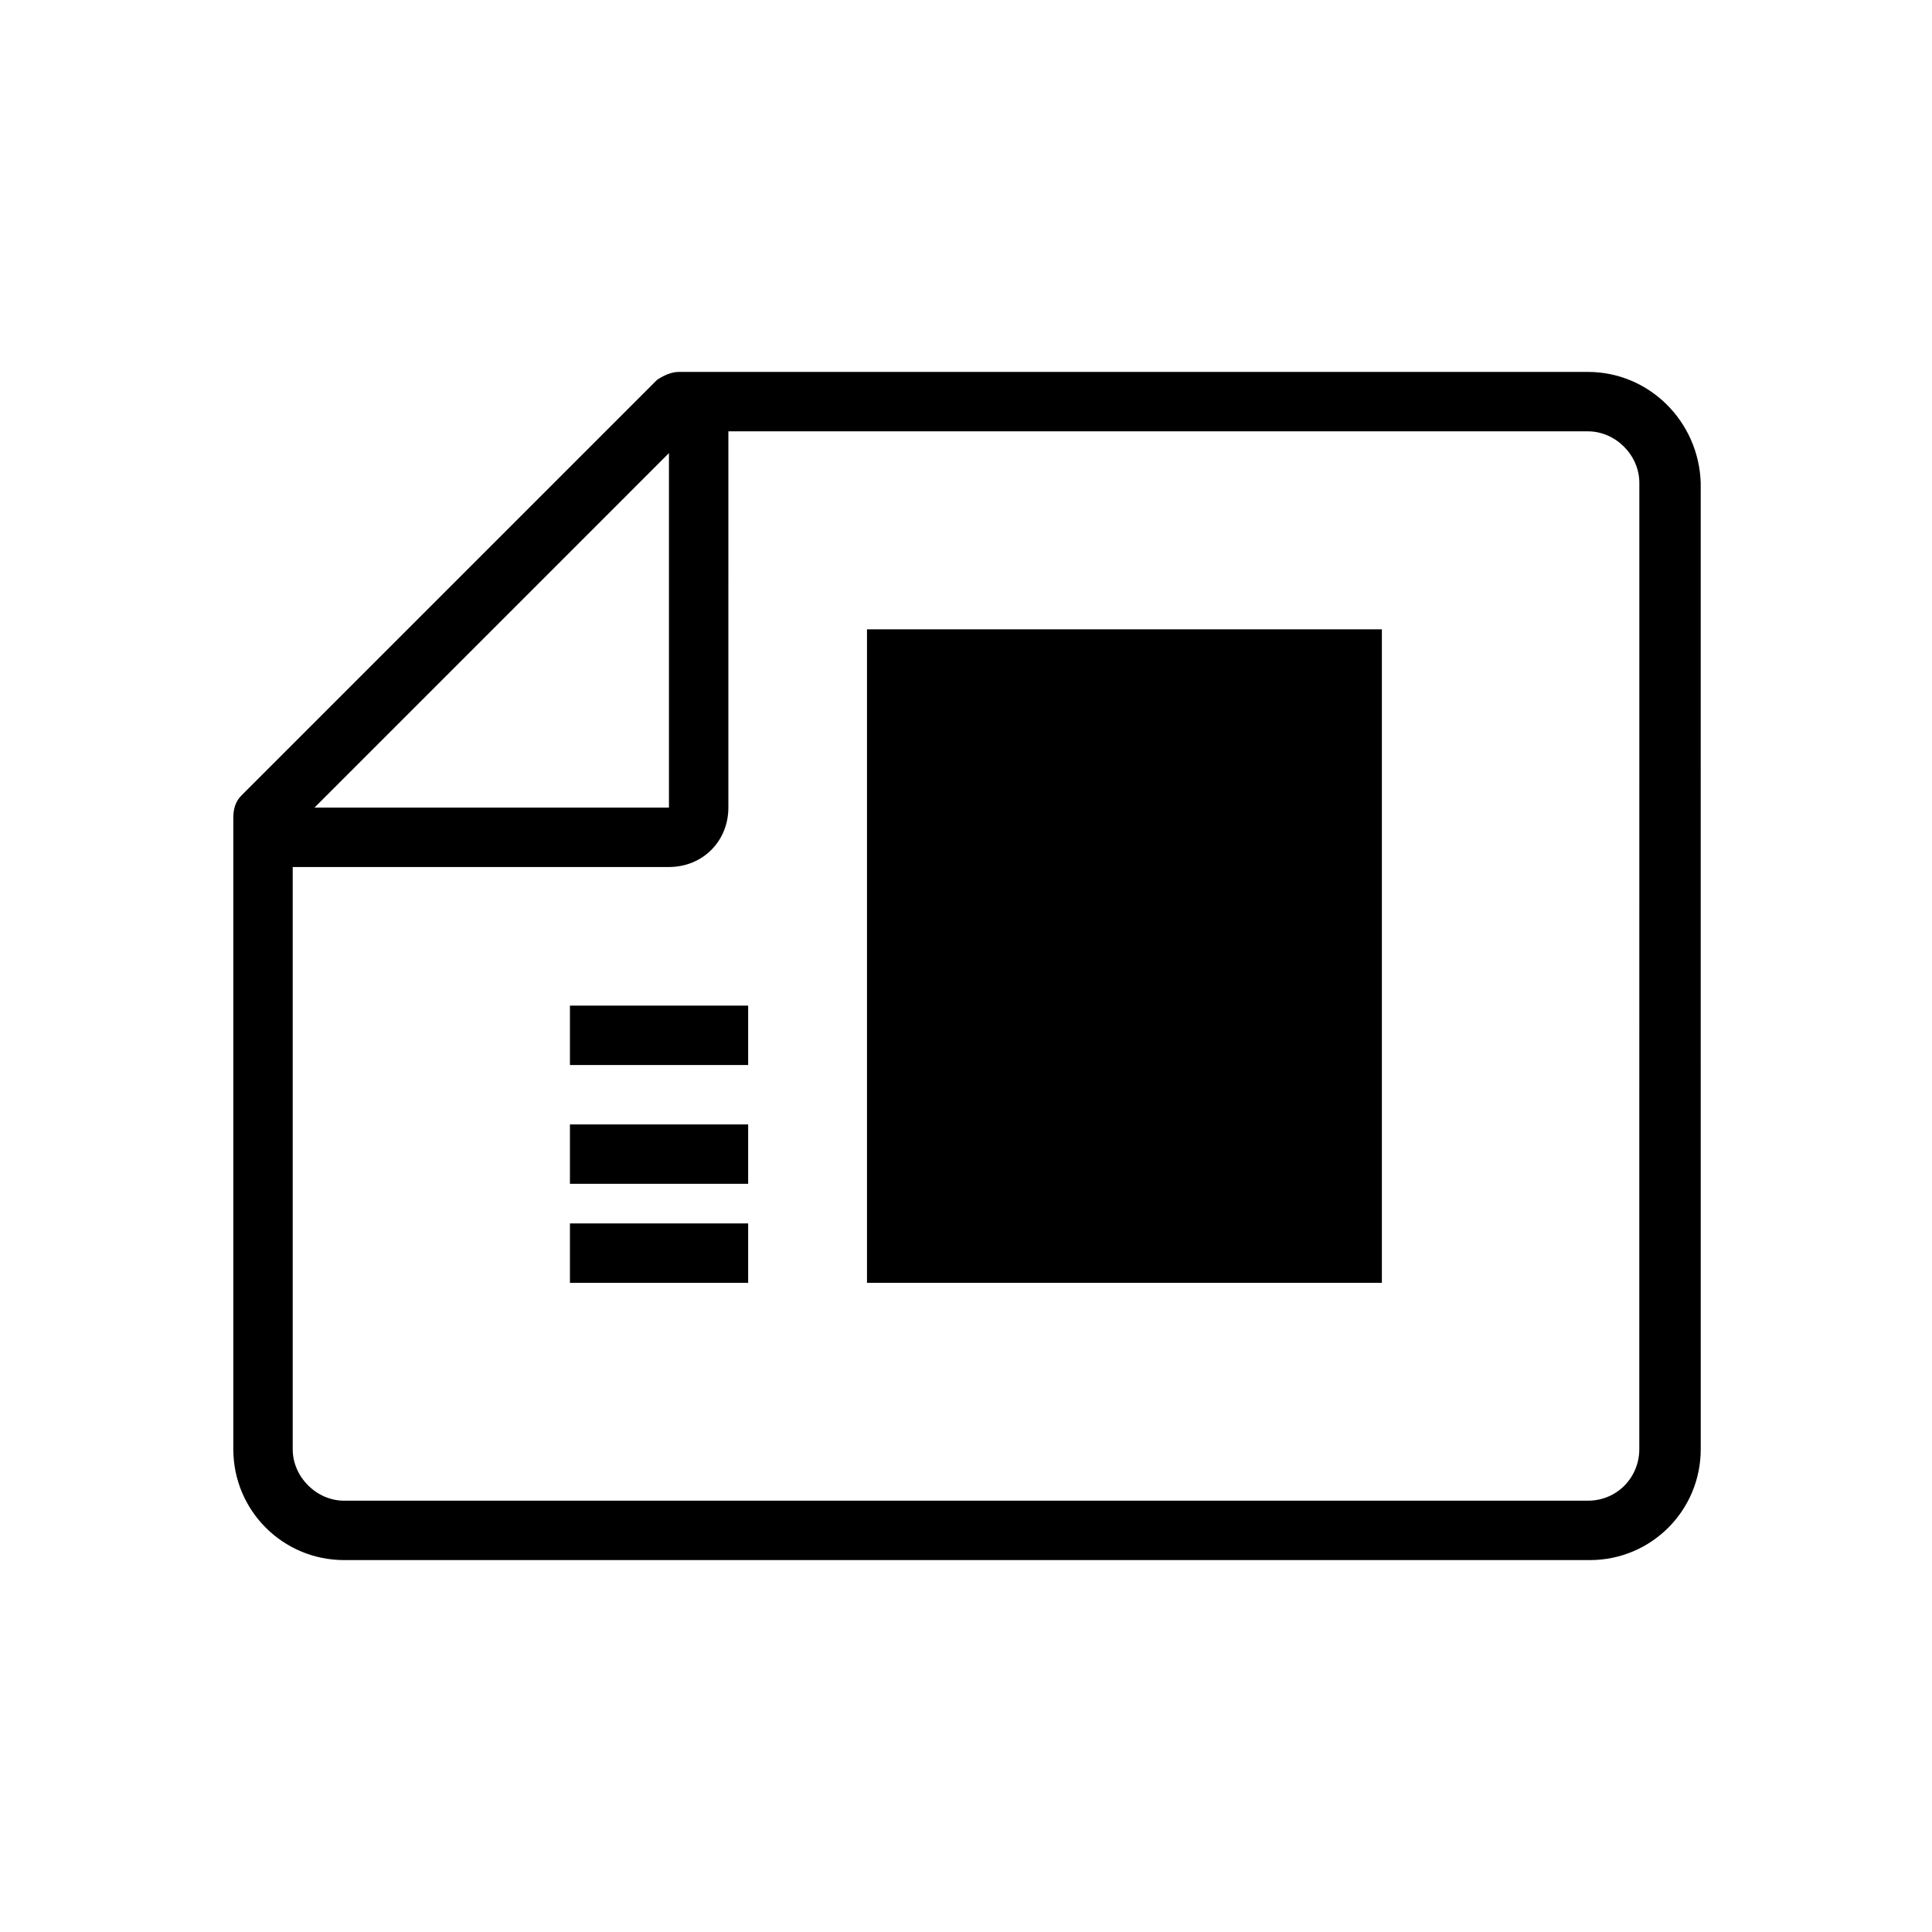
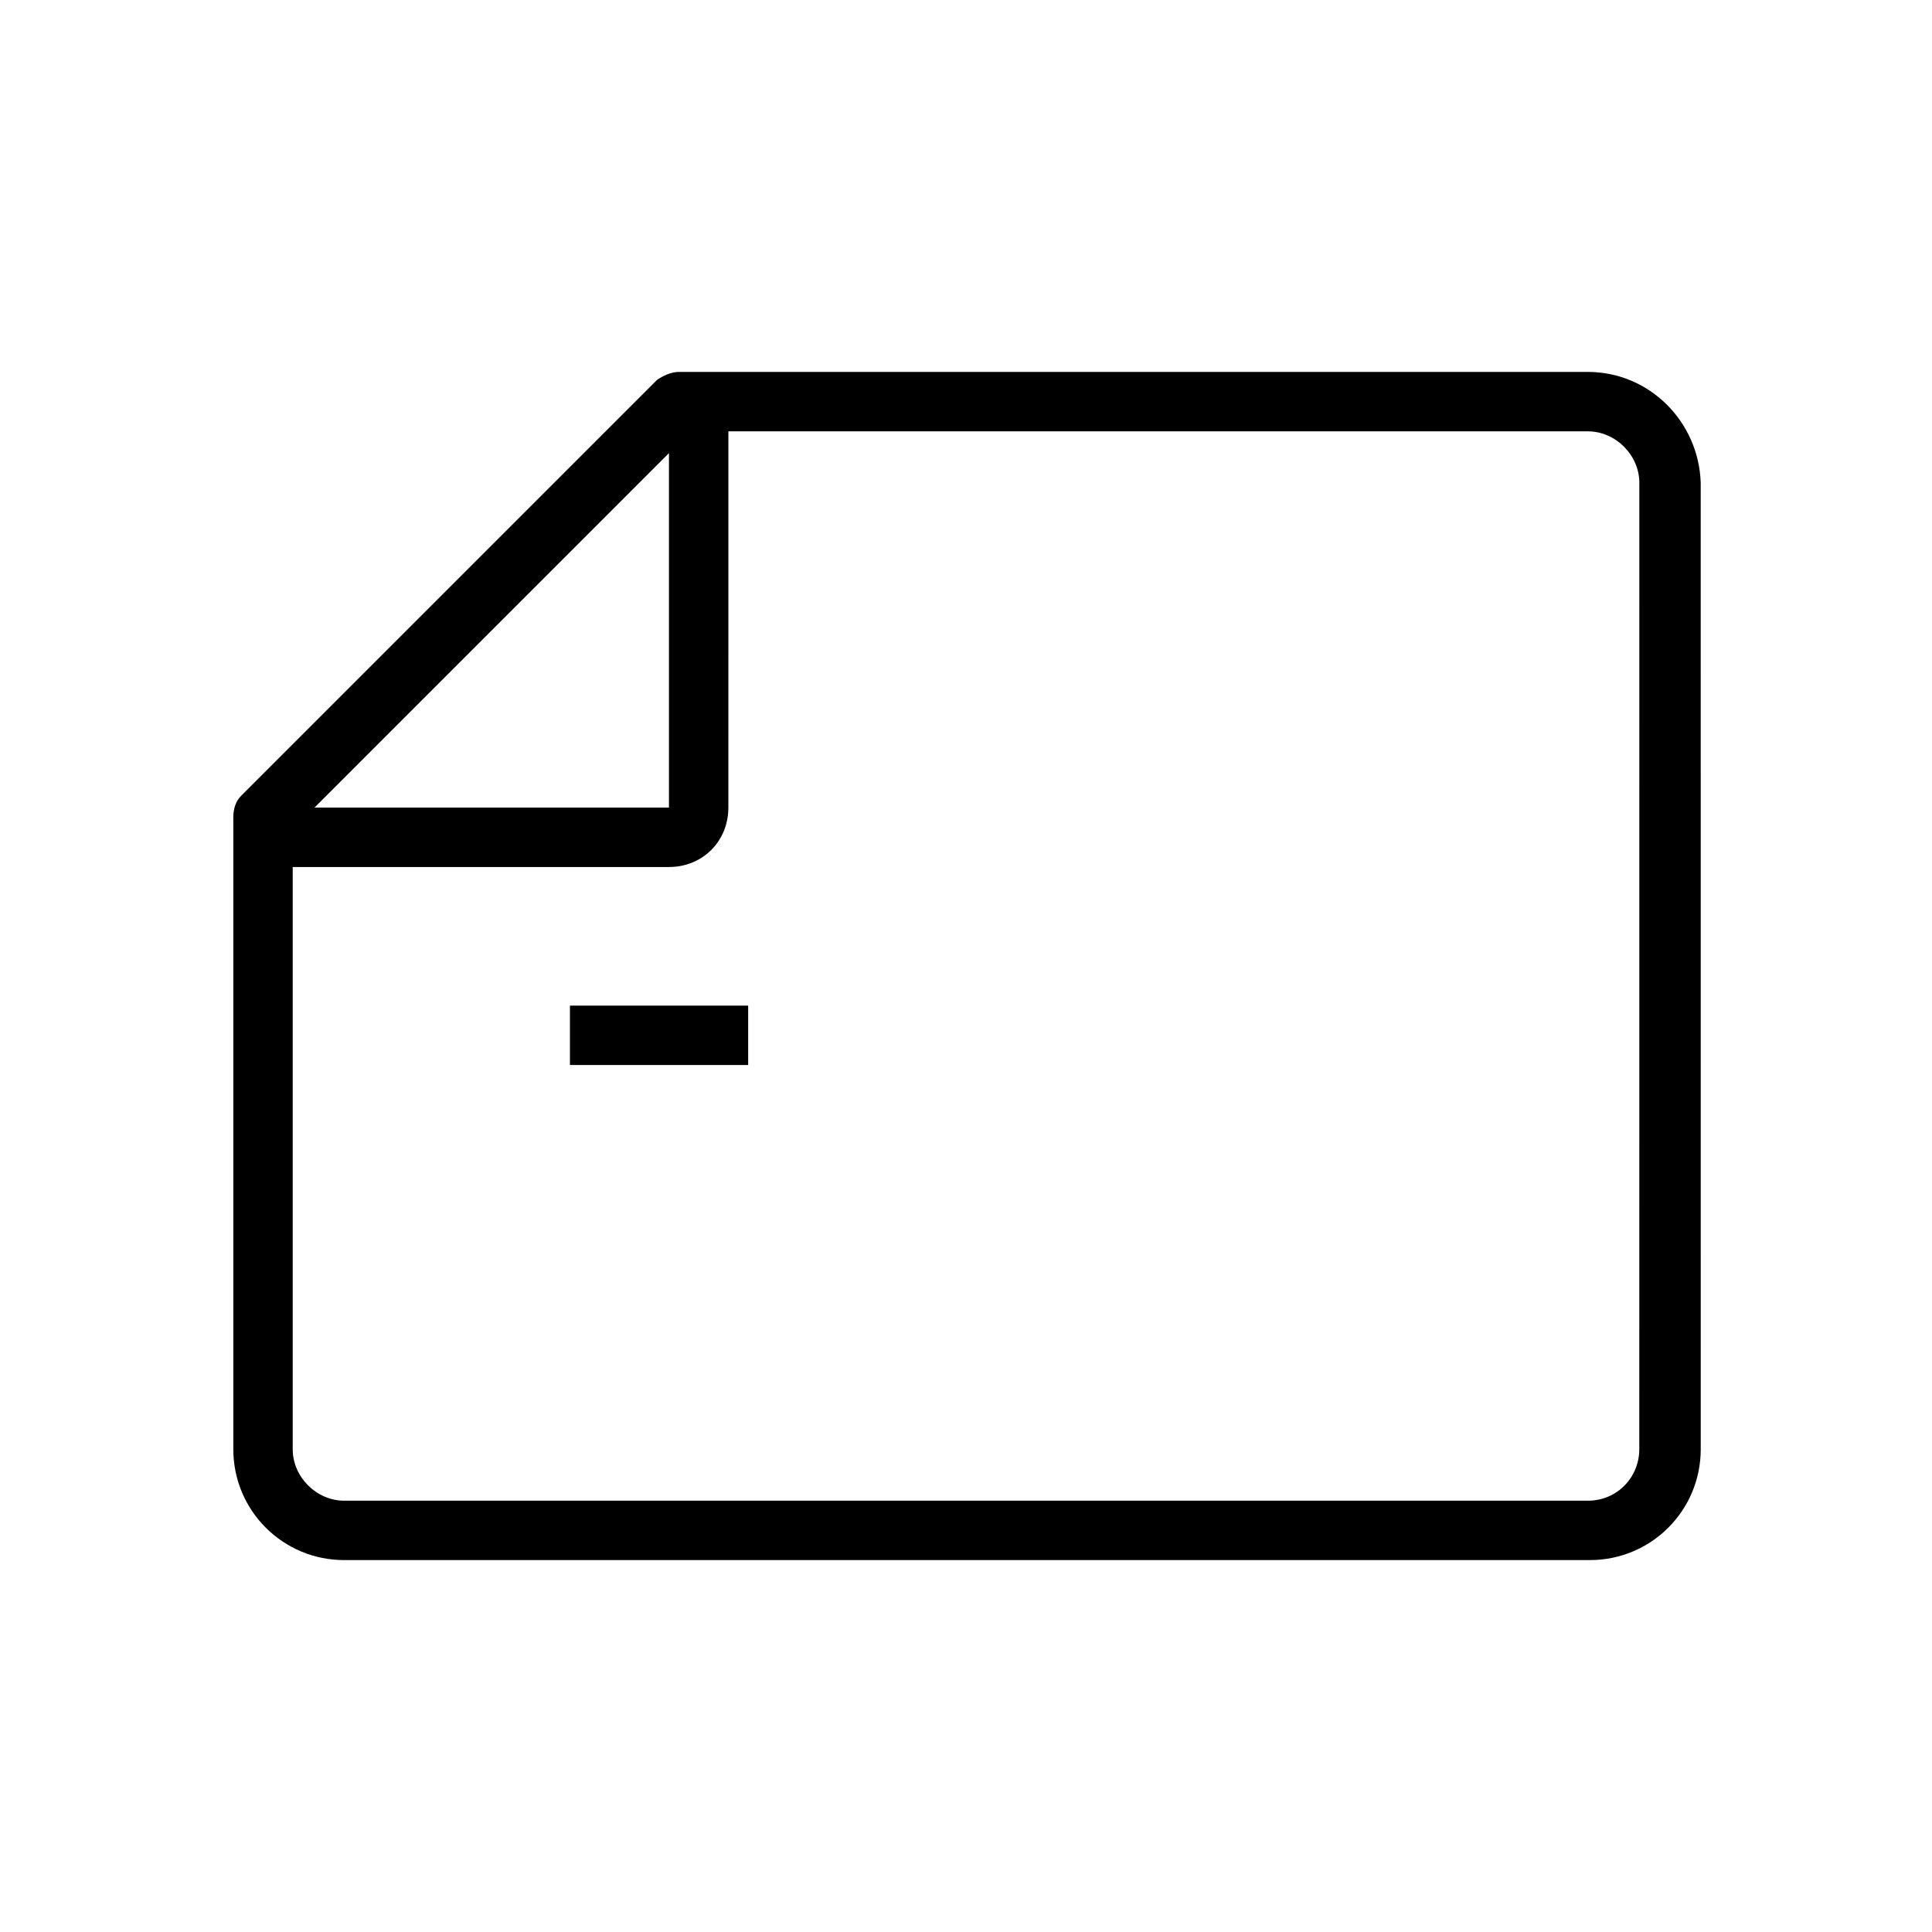
<svg xmlns="http://www.w3.org/2000/svg" fill="#000000" width="800px" height="800px" version="1.1" viewBox="144 144 512 512">
  <g>
-     <path d="m373.76 310.78h136.45v173.18h-136.45z" />
    <path d="m295.04 410.5h47.23v15.742h-47.23z" />
    <path d="m564.79 242.56h-240.88c-2.098 0-4.199 1.051-5.773 2.098l-110.21 110.21c-1.574 1.574-2.098 3.672-2.098 5.773v167.41c0 16.27 13.121 29.391 29.391 29.391h330.1c16.27 0 29.391-13.121 29.391-29.391l-0.008-256.1c-0.523-16.266-13.645-29.387-29.914-29.387zm-243.51 21.516v93.941h-93.938zm257.15 263.98c0 7.348-5.773 13.645-13.645 13.645h-329.57c-7.348 0-13.645-6.297-13.645-13.645v-154.29h99.711c8.922 0 15.742-6.824 15.742-15.742l0.004-99.715h227.77c7.348 0 13.645 6.297 13.645 13.645z" />
-     <path d="m295.04 441.98h47.23v15.742h-47.23z" />
-     <path d="m295.04 468.22h47.23v15.742h-47.23z" />
  </g>
</svg>